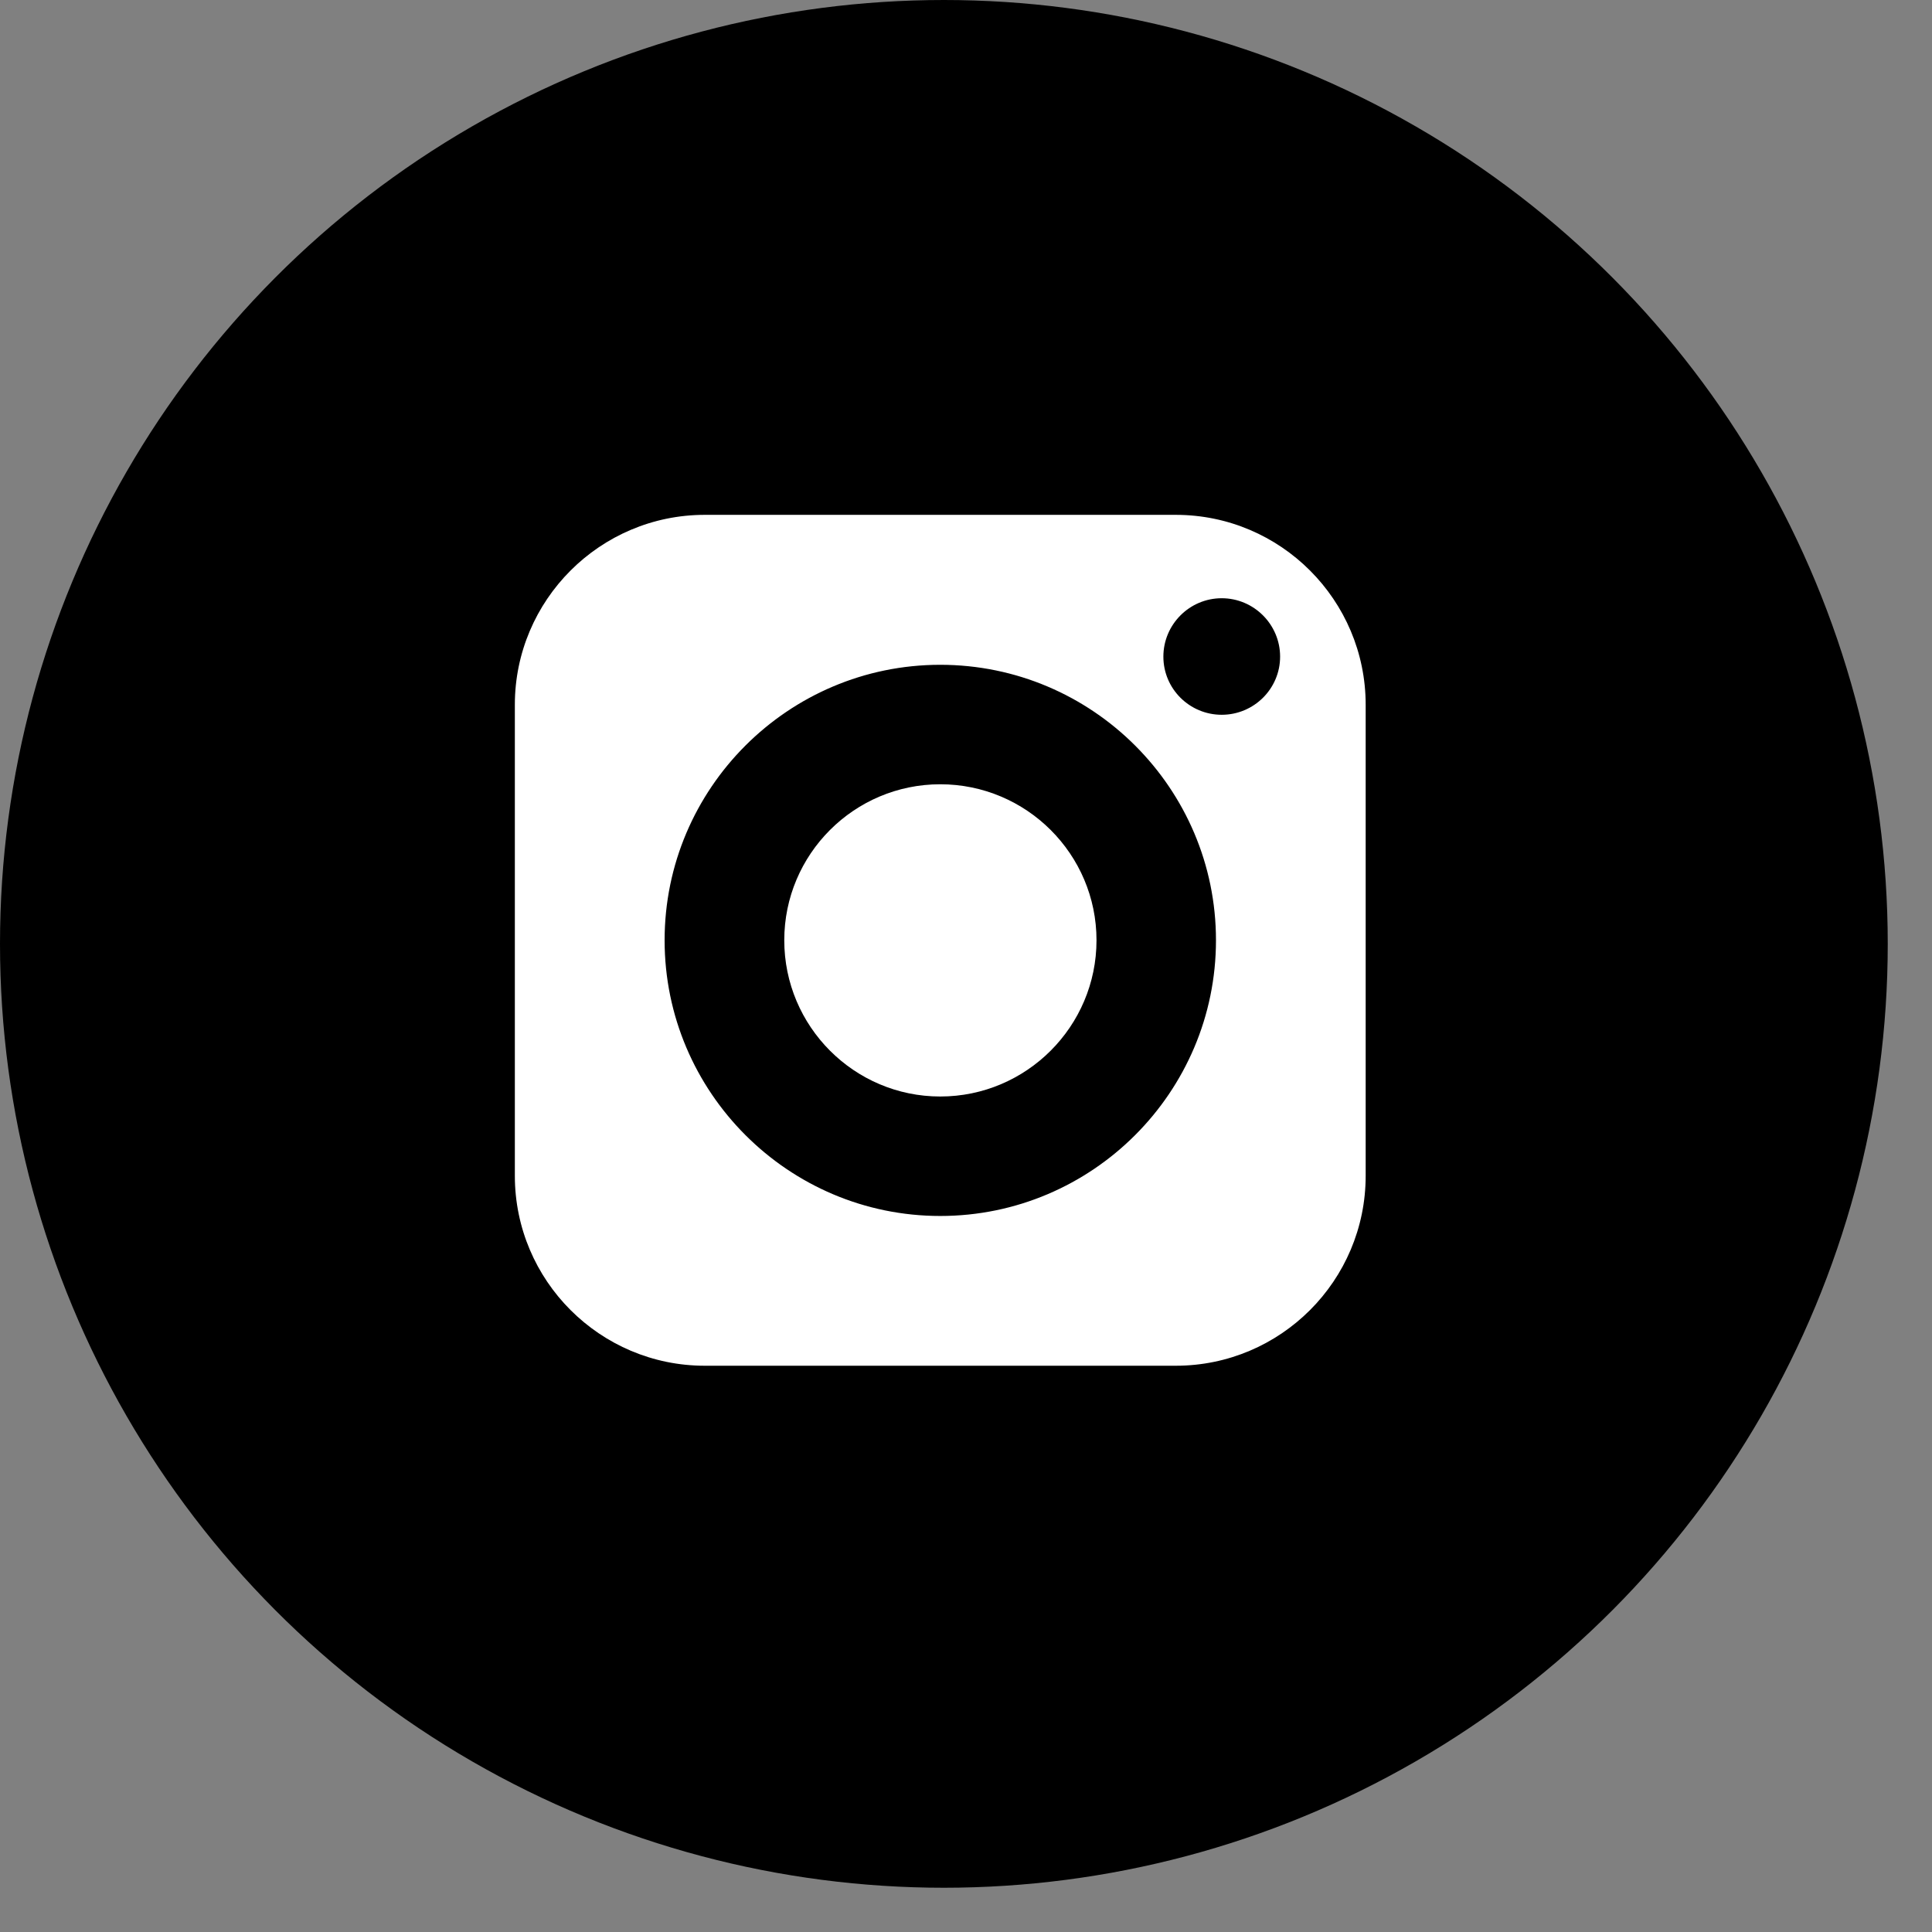
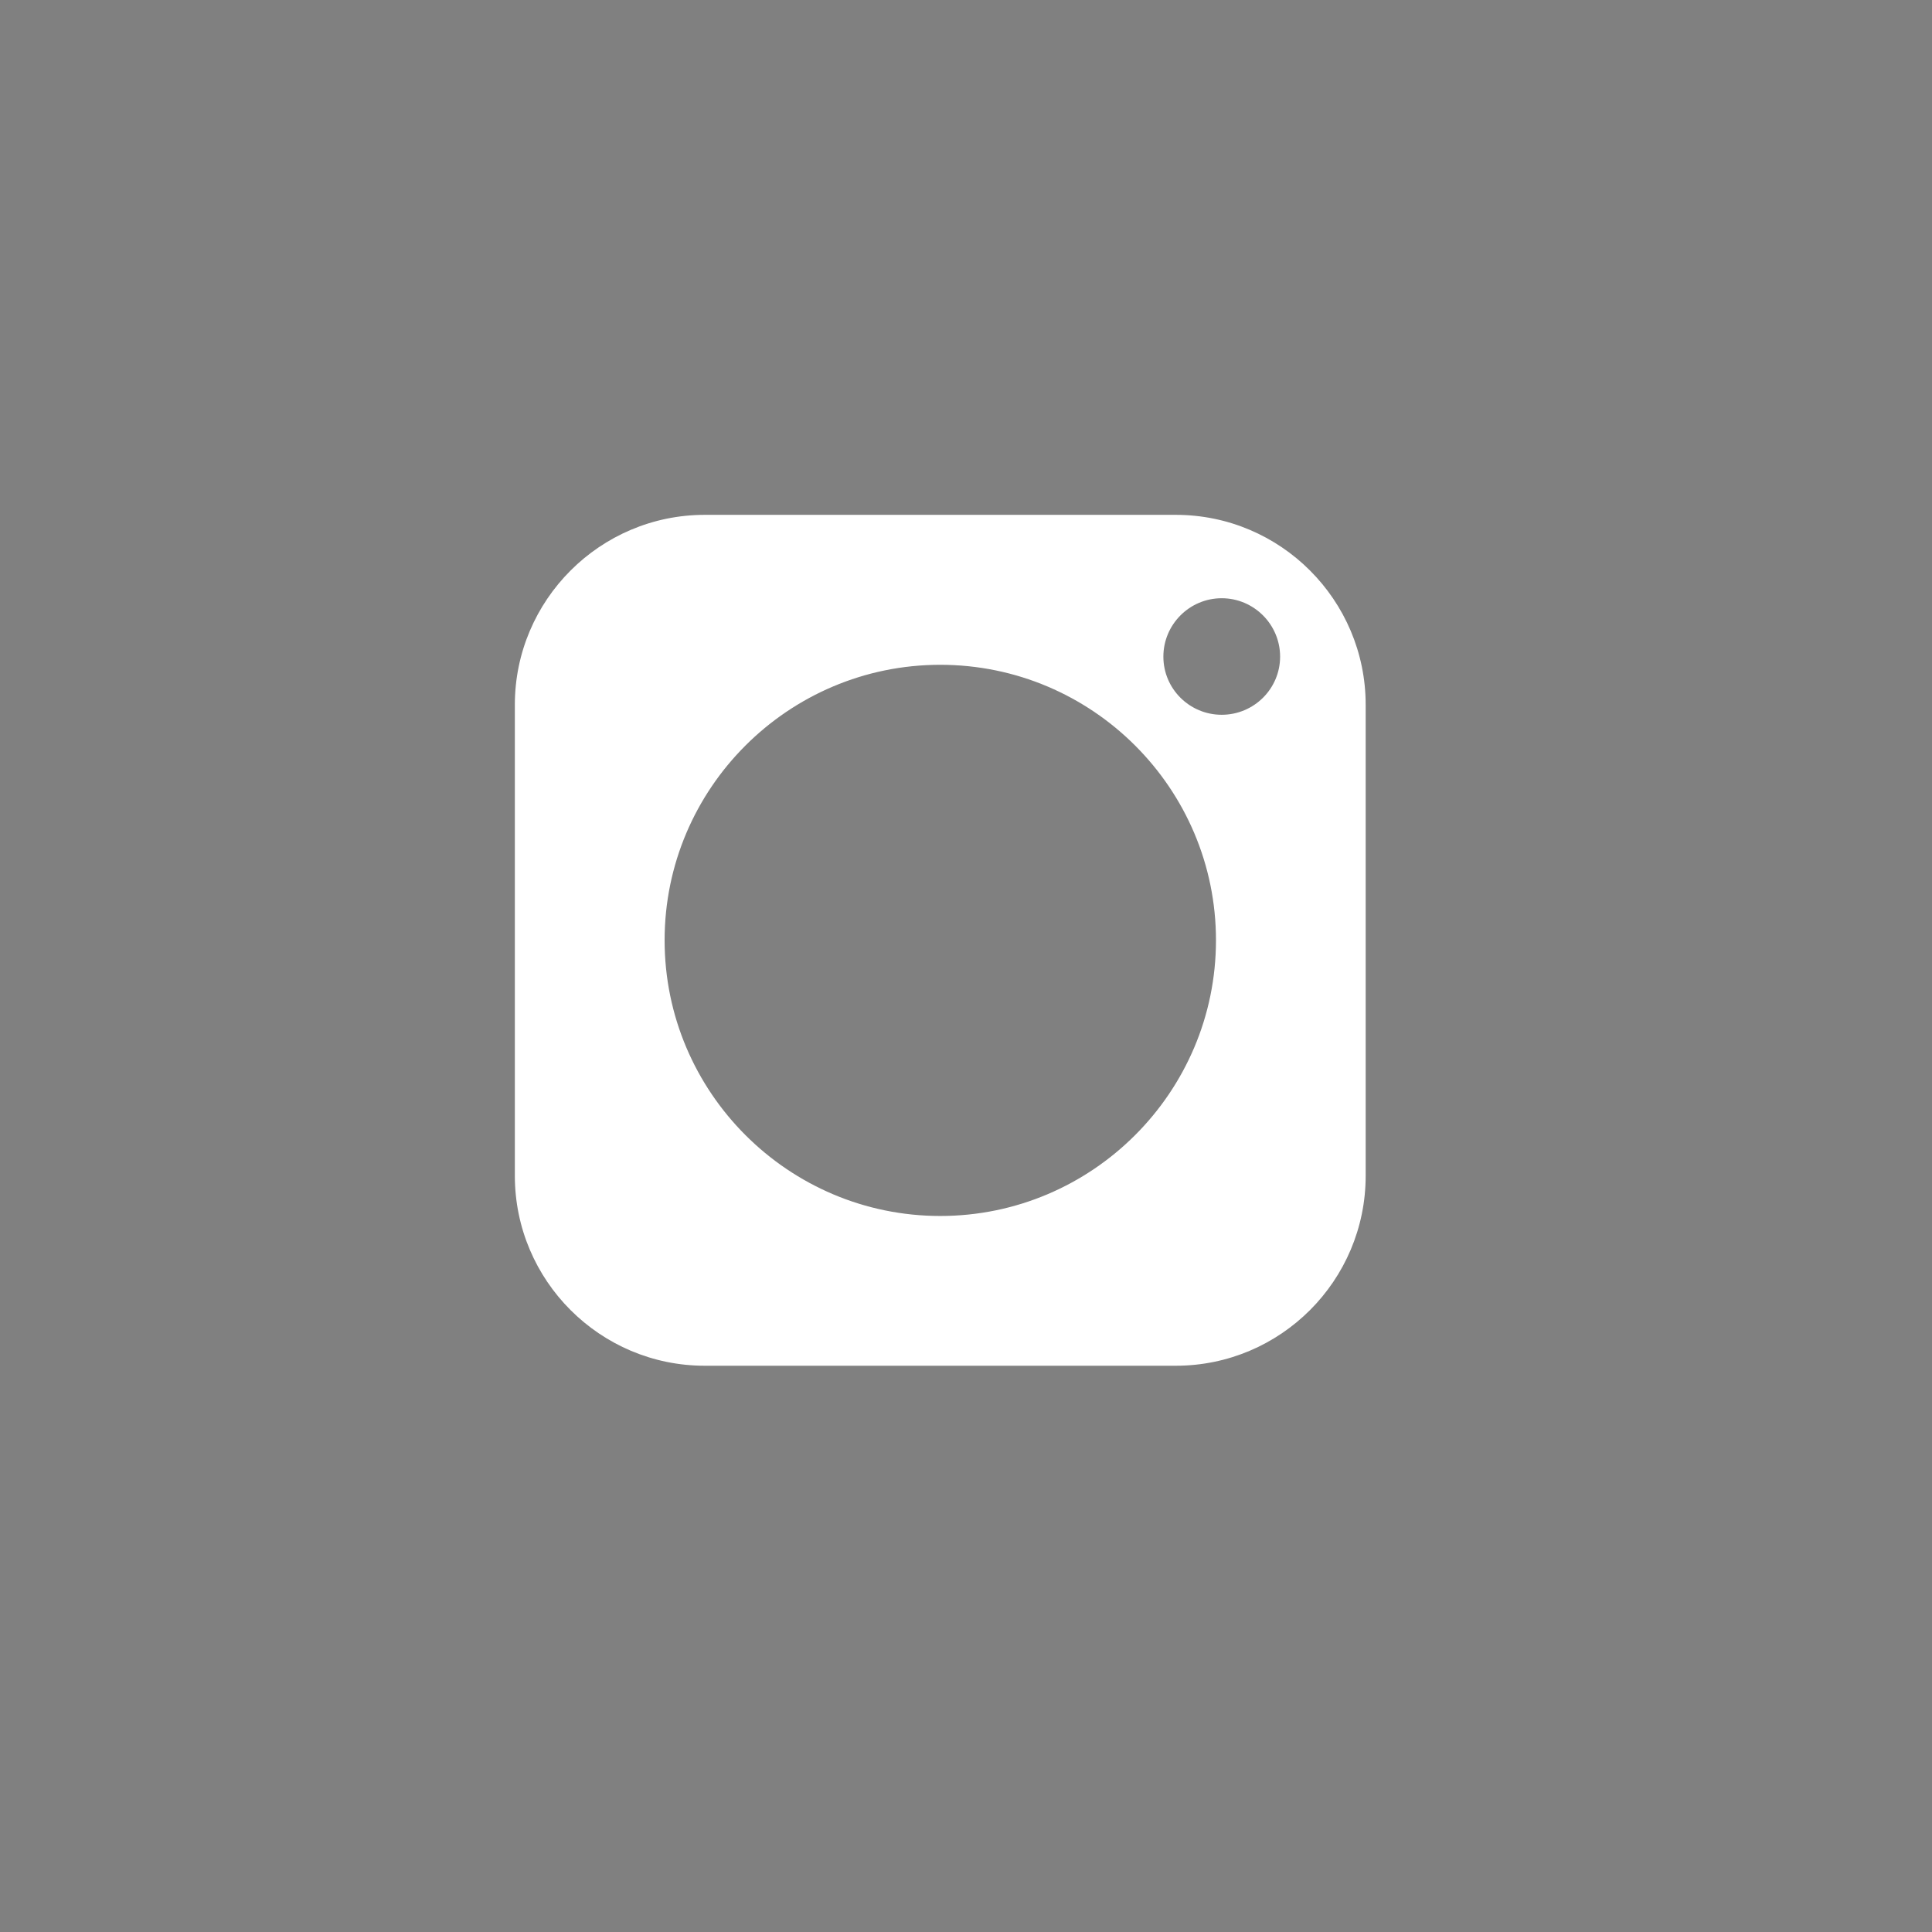
<svg xmlns="http://www.w3.org/2000/svg" width="31" height="31" viewBox="0 0 31 31" fill="none">
  <rect x="0" y="0" width="31" height="31" fill="#808080" stroke="none" />
-   <circle cx="15.145" cy="15.145" r="15.145" fill="black" />
-   <path d="M15.087 12.584C13.706 12.584 12.584 13.706 12.584 15.087C12.584 16.469 13.706 17.594 15.087 17.594C16.469 17.594 17.594 16.469 17.594 15.087C17.594 13.706 16.469 12.584 15.087 12.584Z" fill="white" />
  <path d="M18.866 8.261H11.308C9.629 8.261 8.261 9.629 8.261 11.308V18.866C8.261 20.548 9.629 21.914 11.308 21.914H18.866C20.548 21.914 21.913 20.548 21.913 18.866V11.308C21.913 9.629 20.548 8.261 18.866 8.261ZM15.087 19.511C12.649 19.511 10.664 17.526 10.664 15.087C10.664 12.649 12.649 10.667 15.087 10.667C17.526 10.667 19.511 12.649 19.511 15.087C19.511 17.526 17.526 19.511 15.087 19.511ZM19.603 11.469C19.087 11.469 18.667 11.052 18.667 10.536C18.667 10.02 19.087 9.599 19.603 9.599C20.119 9.599 20.54 10.02 20.54 10.536C20.54 11.052 20.119 11.469 19.603 11.469Z" fill="white" />
</svg>